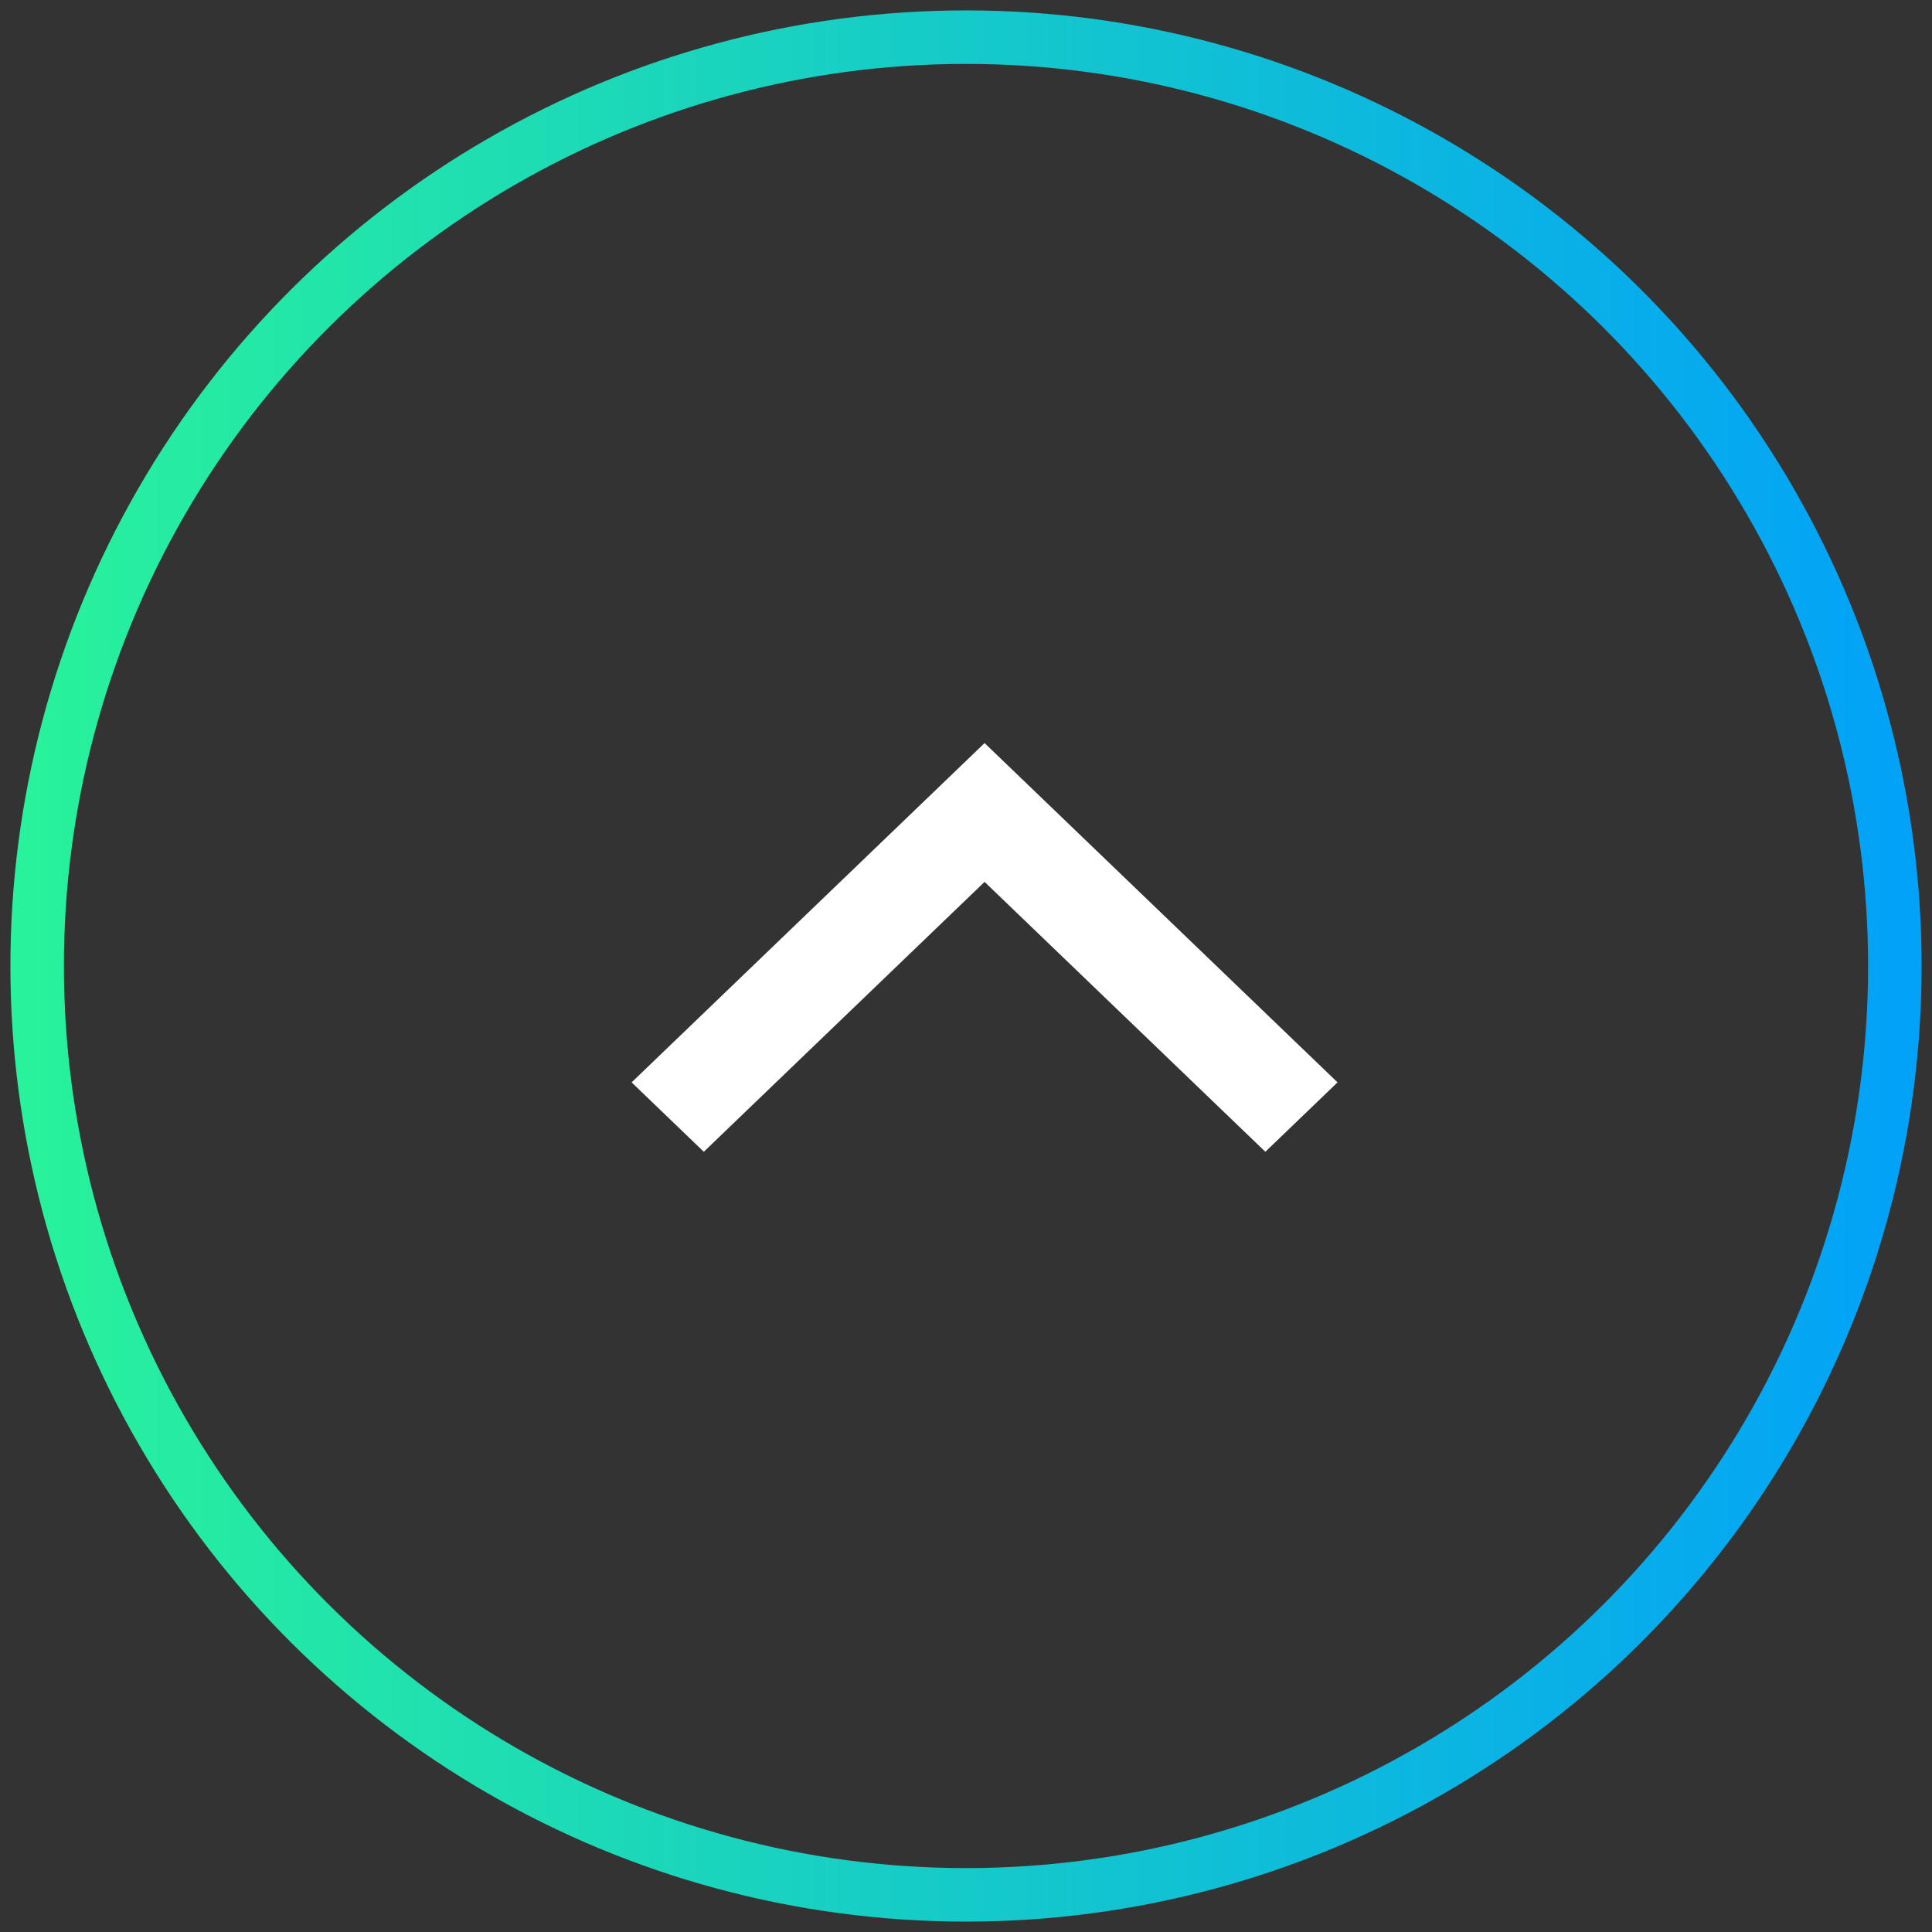
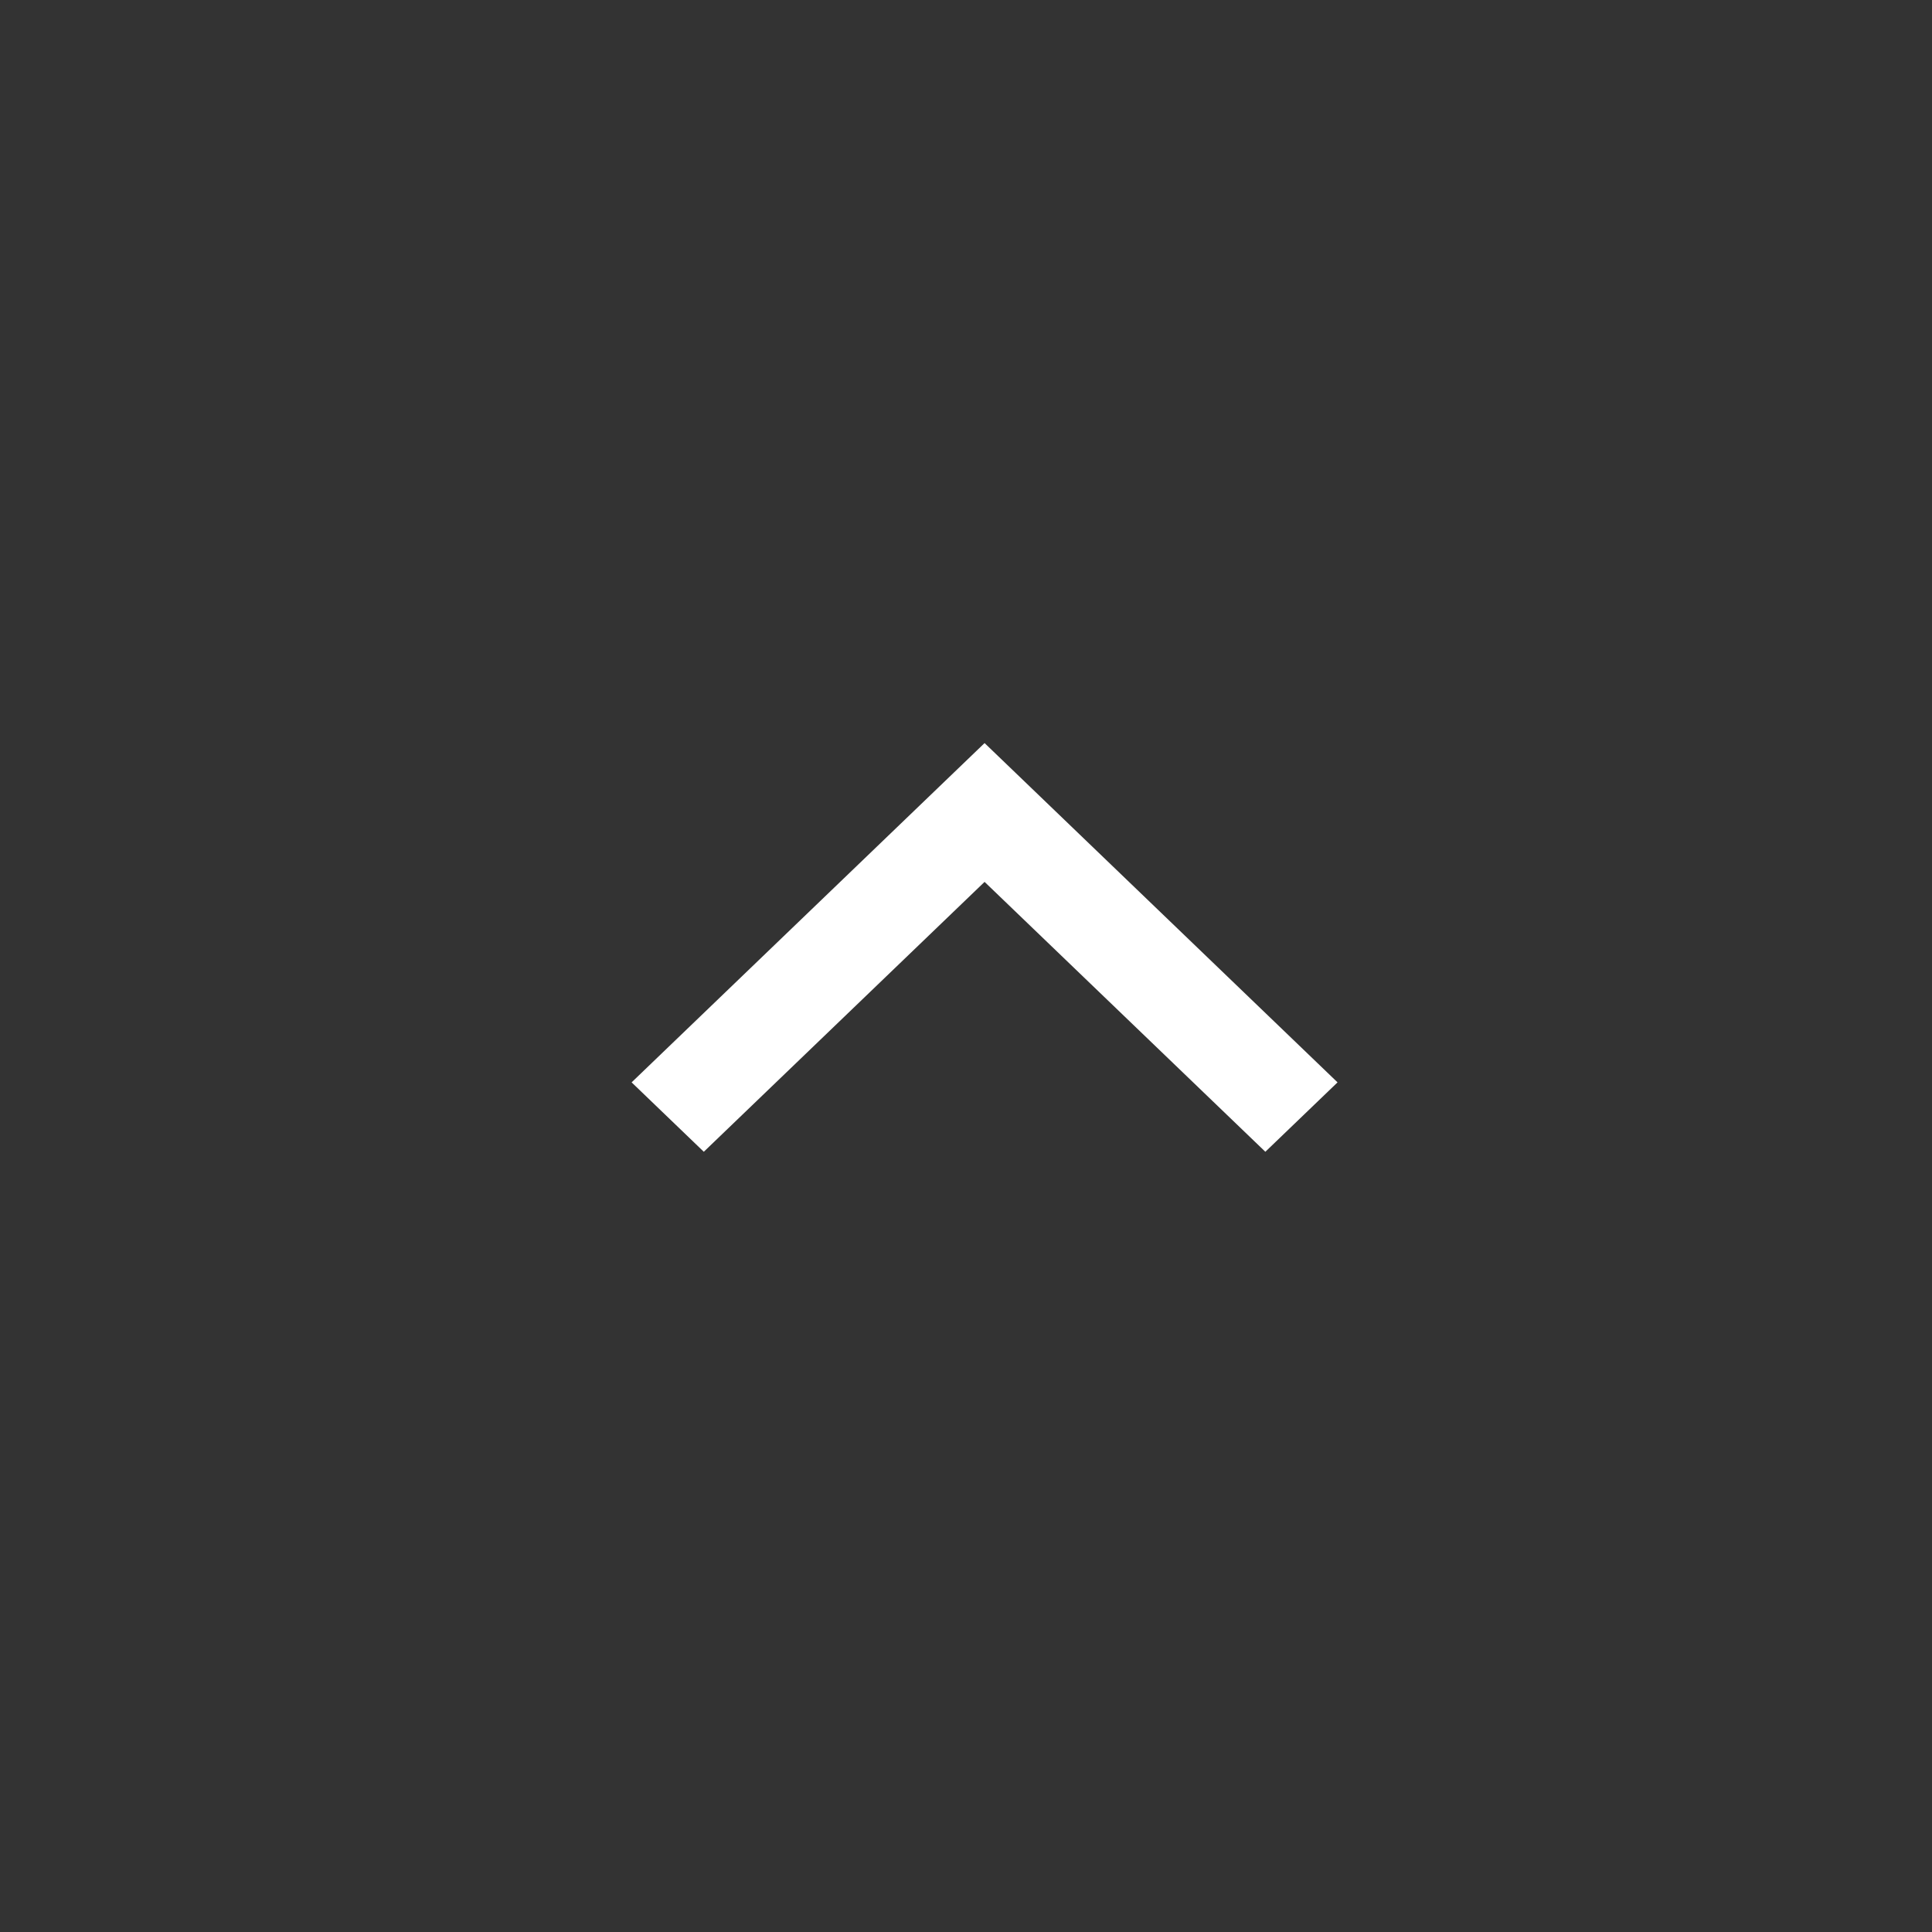
<svg xmlns="http://www.w3.org/2000/svg" width="52px" height="52px" viewBox="0 0 52 52" version="1.1">
  <rect x="0" y="0" width="52" height="52" fill="#333333" stroke="none" />
  <title>5E274D8B-DCB6-4C18-B370-0CA7DEF31C38</title>
  <desc>Created with sketchtool.</desc>
  <defs>
    <linearGradient x1="50%" y1="0%" x2="50%" y2="100%" id="linearGradient-1">
      <stop stop-color="#28F29B" offset="0%" />
      <stop stop-color="#02A2F8" offset="100%" />
    </linearGradient>
  </defs>
  <g id="HomePage" stroke="none" stroke-width="1" fill="none" fill-rule="evenodd">
    <g transform="translate(-1834, -8148)" id="Group-35">
      <g transform="translate(1860, 8174) rotate(-90) translate(-1860, -8174) translate(1835, 8149)">
        <g id="Group-8" stroke="url(#linearGradient-1)" stroke-width="1.44">
-           <circle id="Oval" cx="25" cy="25" r="25" />
-         </g>
+           </g>
        <polygon id="Path" fill="#FFFFFF" points="31 25.5 21.868 16 20 17.943 27.264 25.5 20 33.057 21.868 35" />
      </g>
    </g>
  </g>
</svg>